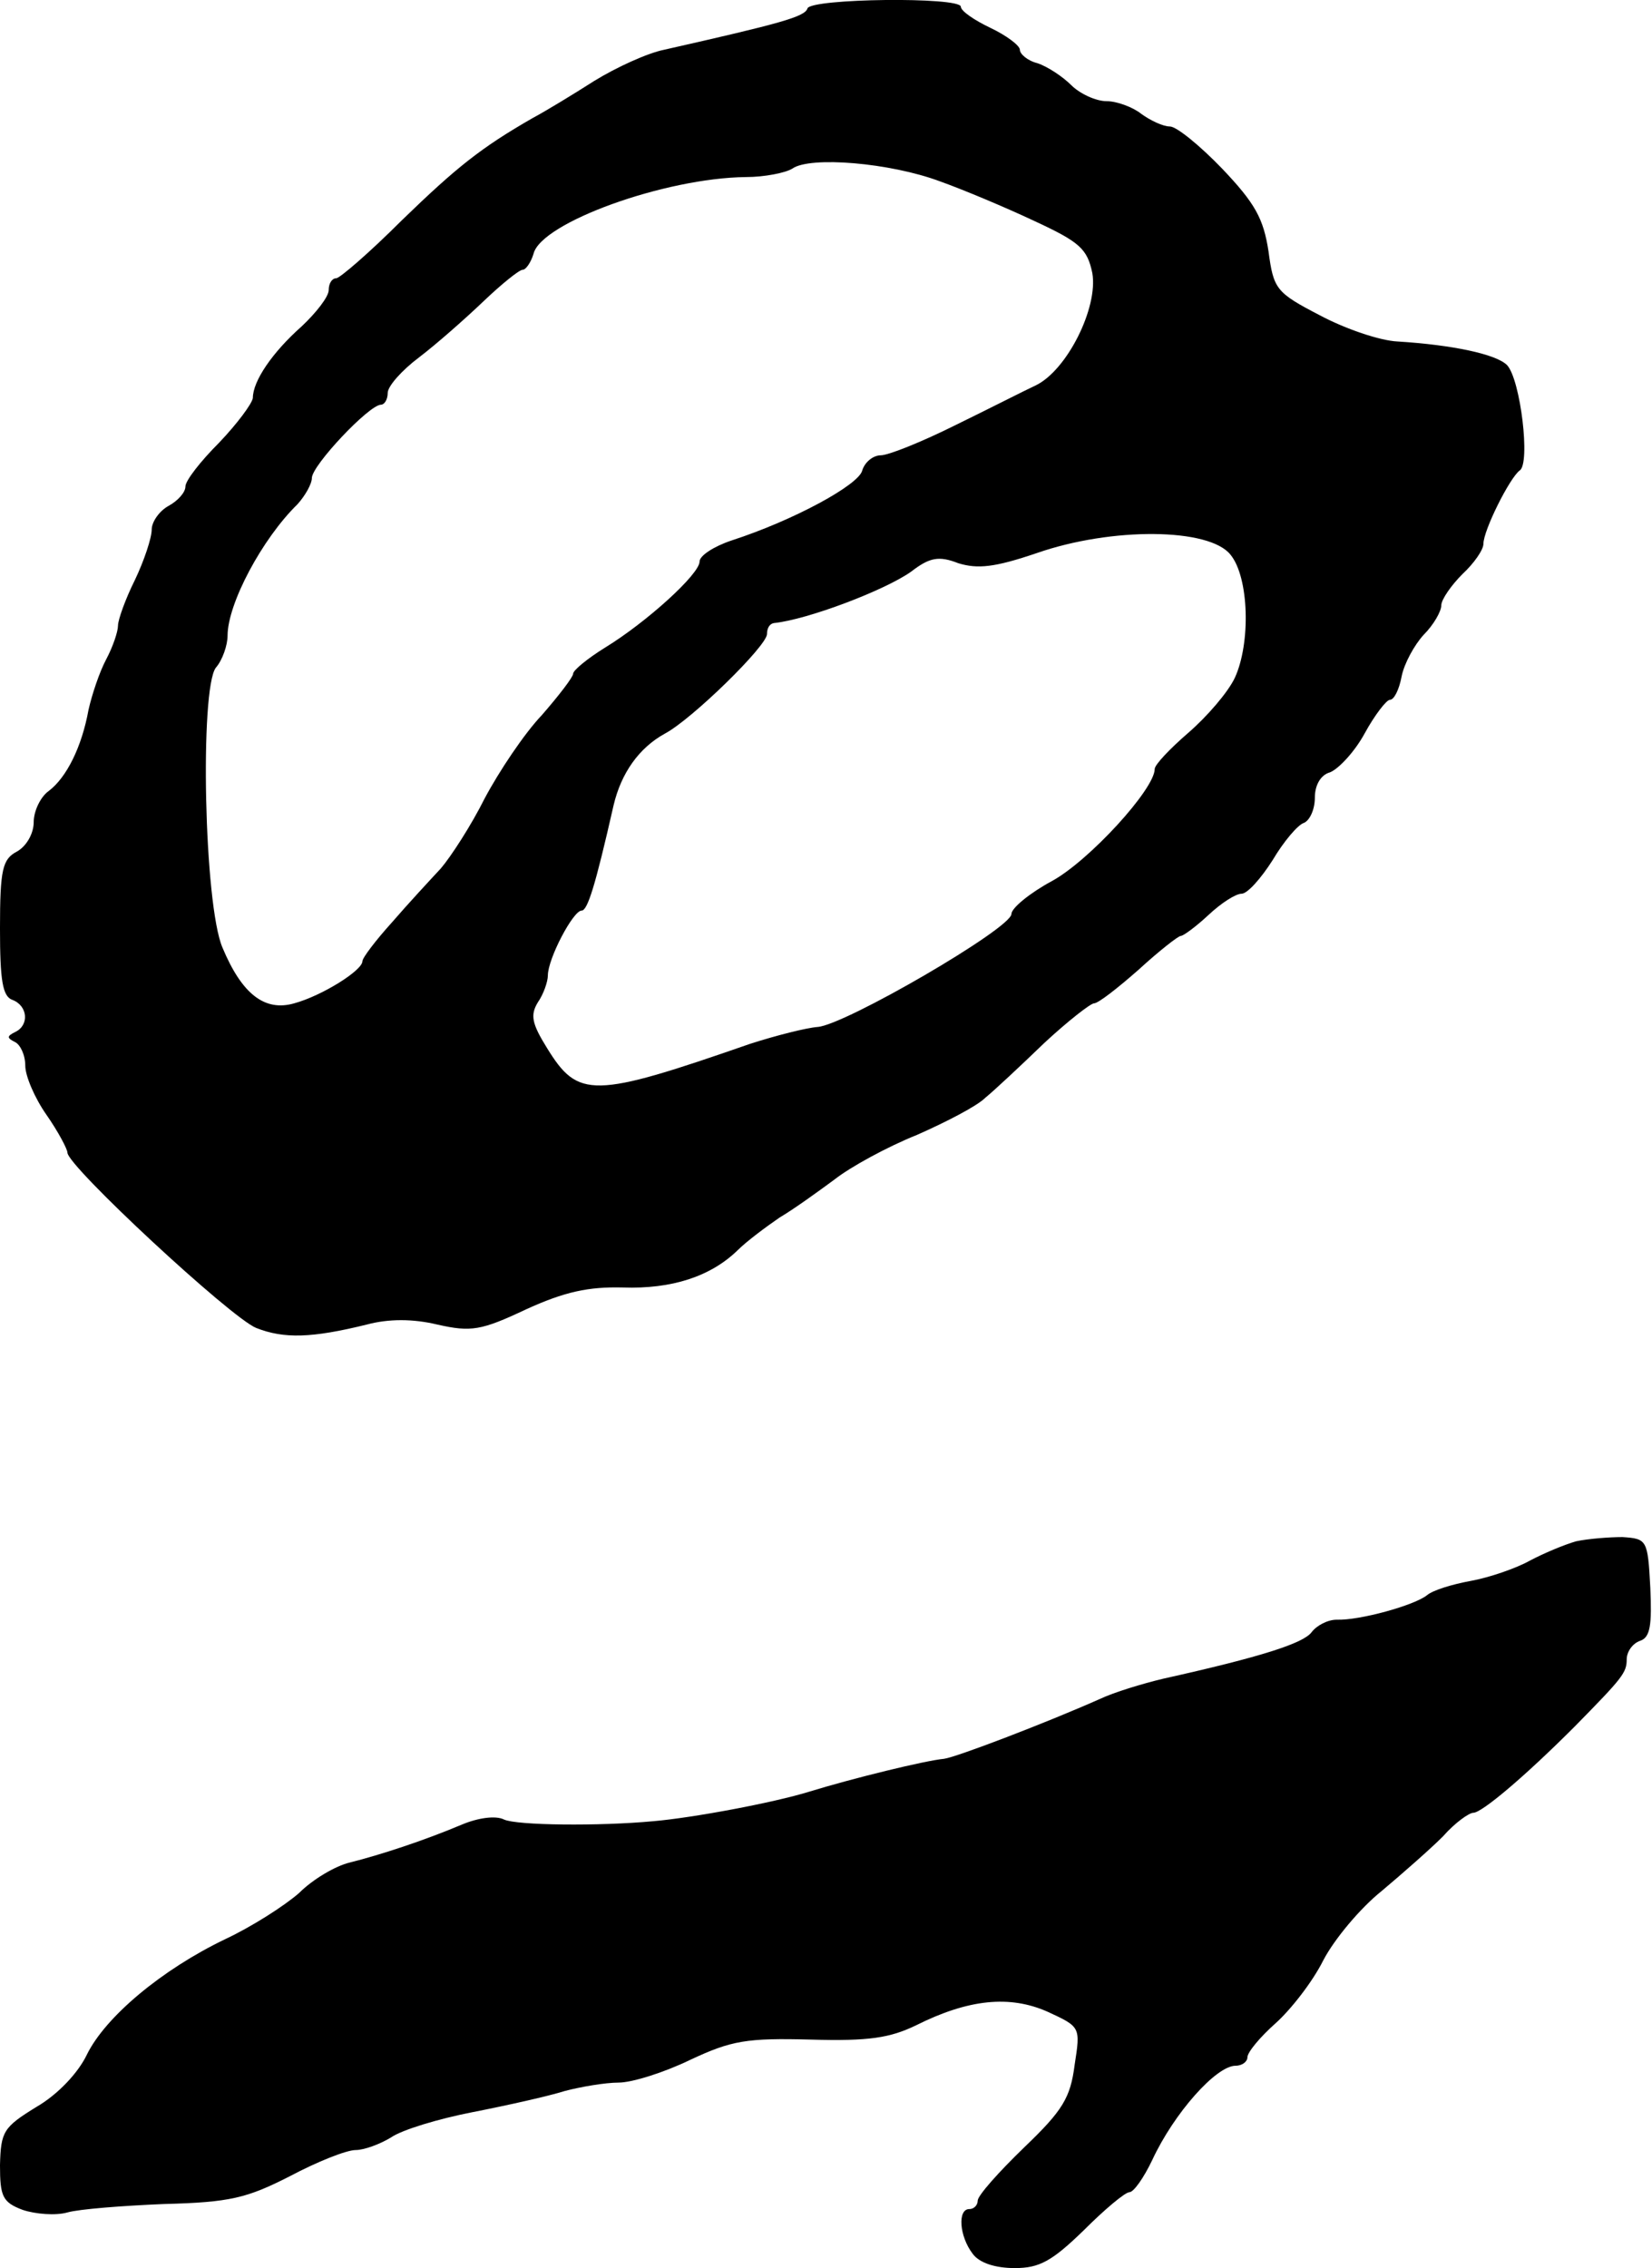
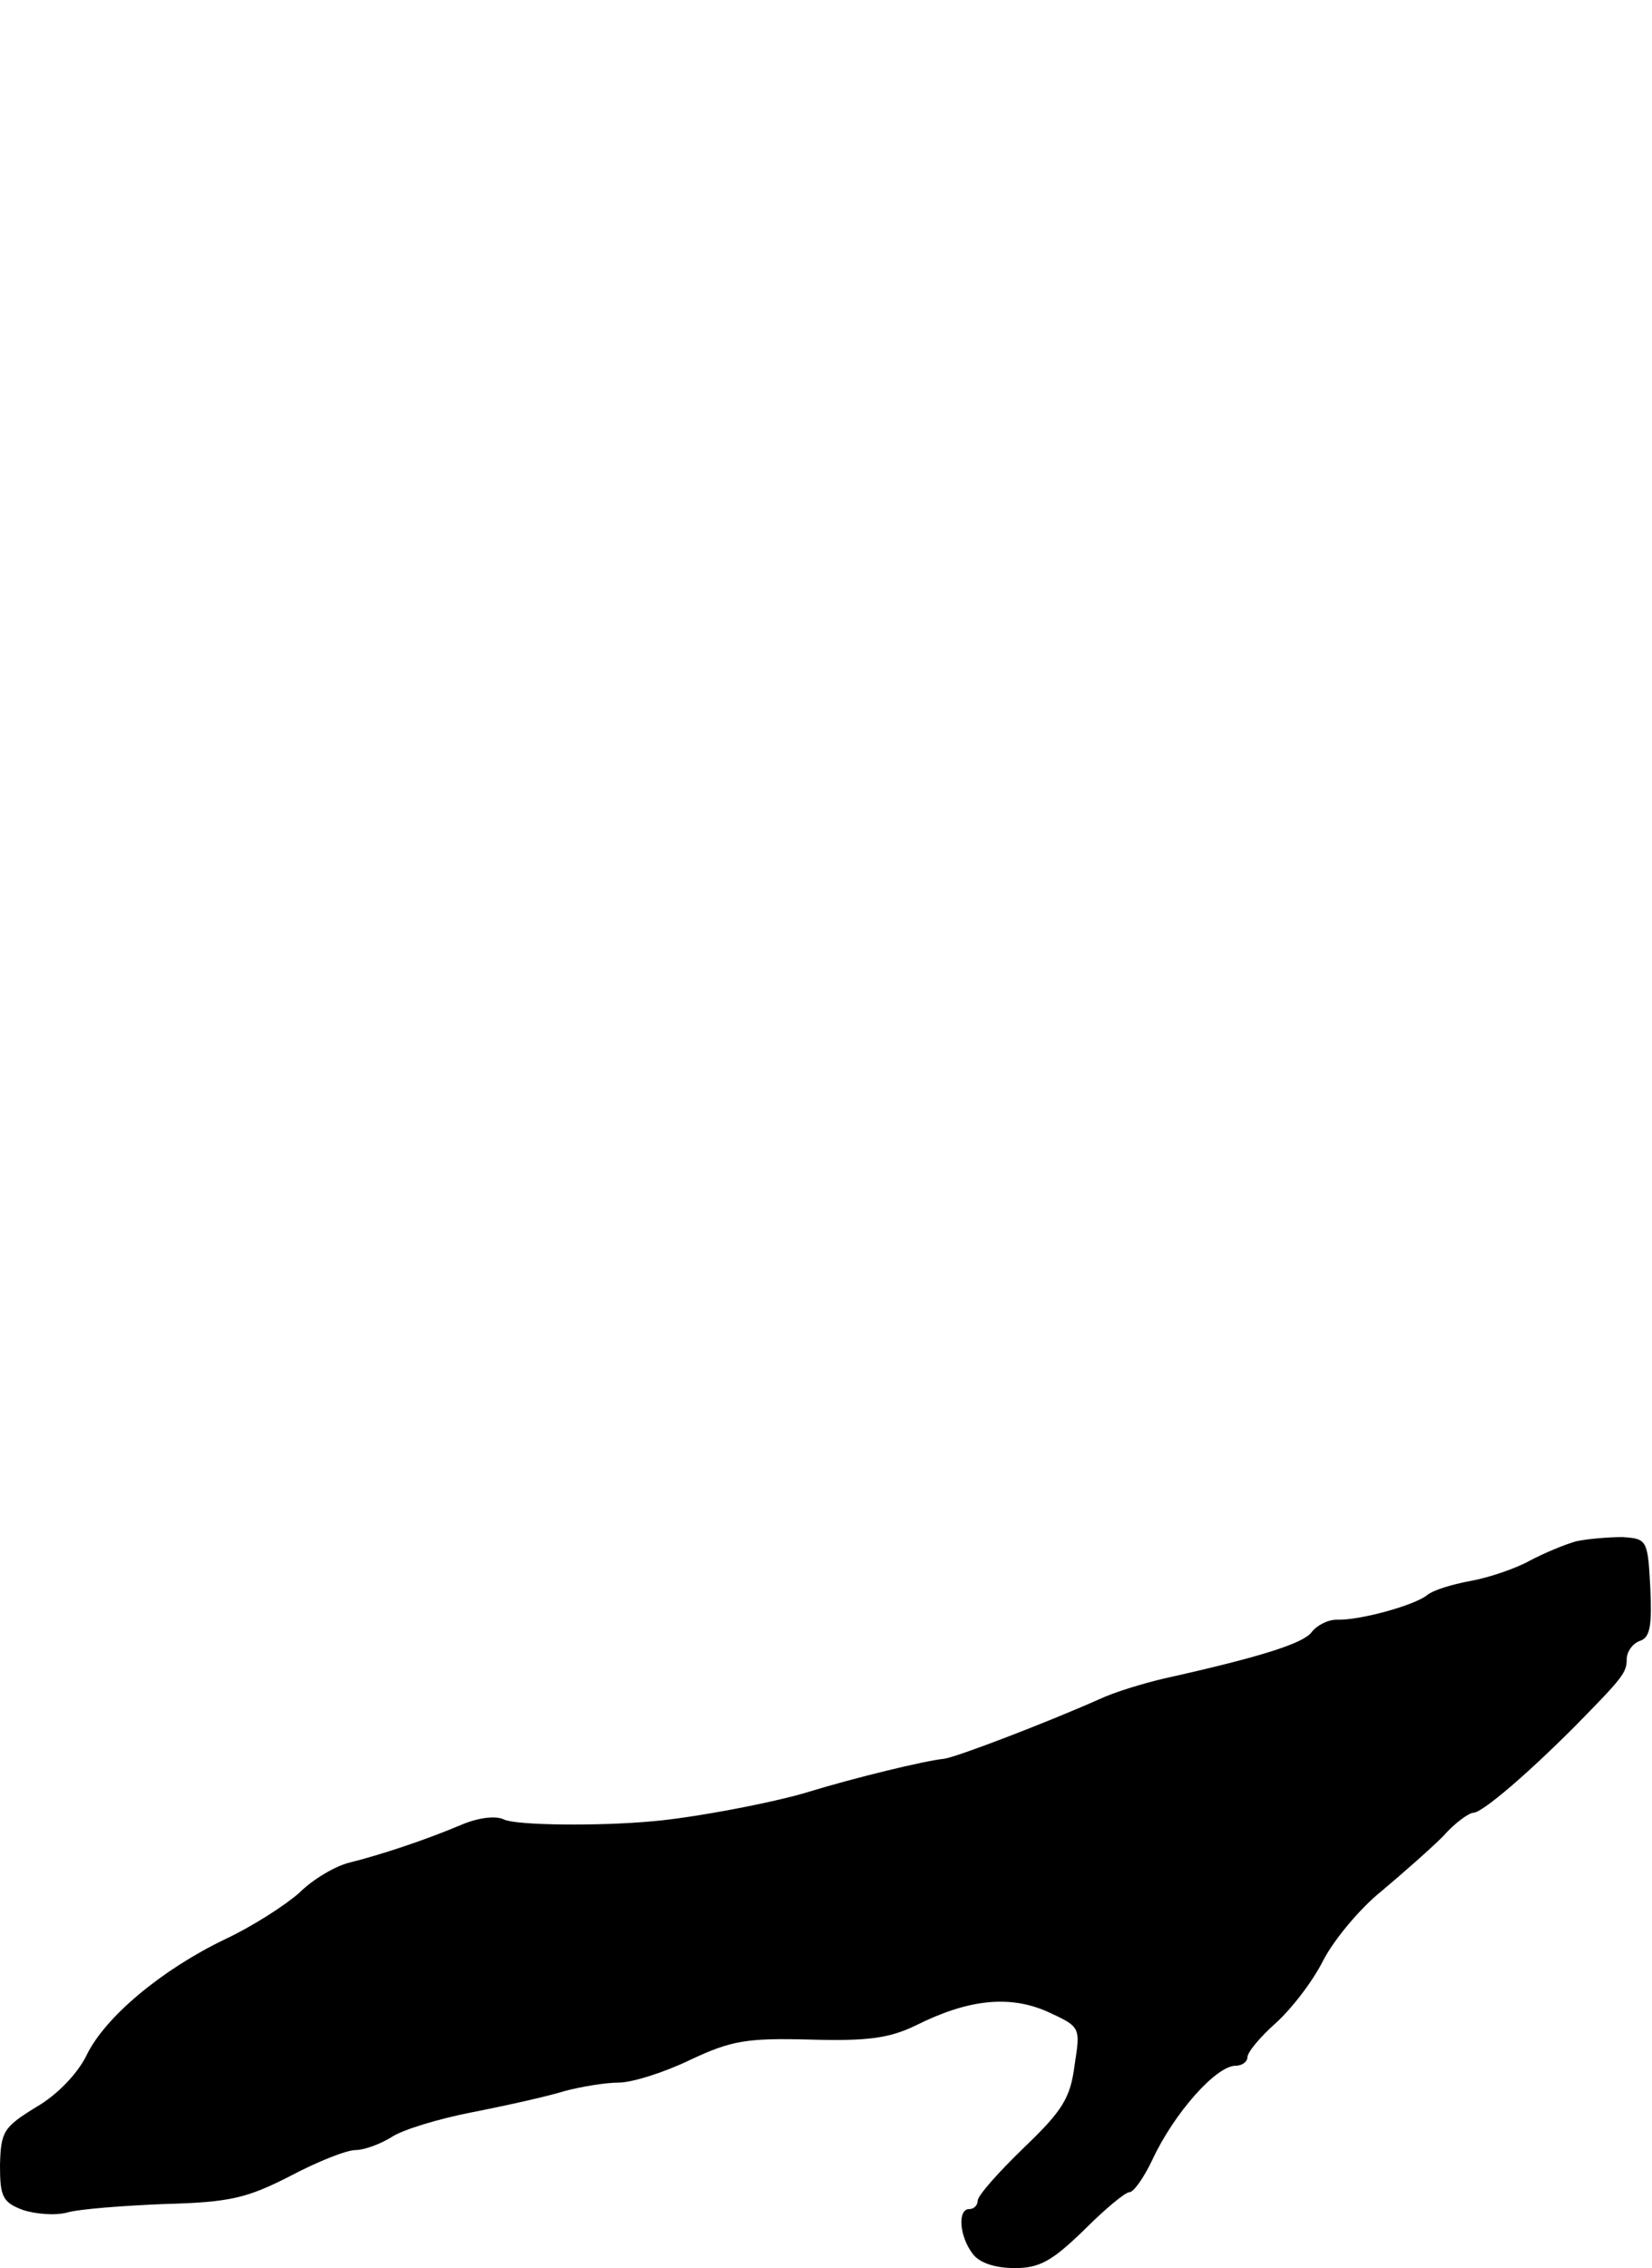
<svg xmlns="http://www.w3.org/2000/svg" version="1.0" width="196pt" height="269pt" viewBox="0 0 196 269" preserveAspectRatio="xMidYMid meet">
  <g transform="translate(0,269) scale(0.1,-0.1)" fill="#000000" stroke="none">
-     <path d="M958 2680 c-3 -10 -33 -18 -170 -49 -20 -4 -57 -21 -83 -37 -25 -16 -58 -36 -73 -44 -61 -35 -90 -58 -156 -122 -38 -38 -73 -68 -77 -68 -5 0 -9 -6 -9 -14 0 -8 -15 -27 -32 -43 -35 -31 -58 -65 -58 -85 -1 -7 -19 -31 -40 -53 -22 -22 -40 -45 -40 -52 0 -7 -9 -17 -20 -23 -11 -6 -20 -19 -20 -28 0 -10 -9 -37 -20 -60 -11 -22 -20 -47 -20 -54 0 -7 -6 -25 -14 -40 -8 -15 -17 -42 -21 -60 -8 -44 -26 -80 -47 -96 -10 -7 -18 -24 -18 -37 0 -14 -9 -29 -20 -35 -17 -9 -20 -21 -20 -91 0 -62 3 -81 15 -85 18 -7 20 -30 3 -38 -10 -5 -10 -7 0 -12 6 -3 12 -15 12 -28 0 -12 11 -38 25 -58 14 -20 25 -41 25 -45 0 -16 194 -196 224 -208 33 -13 66 -12 131 4 26 7 55 7 84 0 40 -9 52 -7 105 18 46 21 74 27 115 26 58 -2 104 13 136 44 11 11 34 28 50 39 17 10 46 31 65 45 19 15 63 39 98 53 34 15 71 34 81 44 11 9 42 38 70 65 28 26 55 47 59 47 5 0 28 18 53 40 24 22 47 40 50 40 3 0 18 11 33 25 15 14 32 25 39 25 7 0 23 18 37 40 13 22 30 42 37 44 7 3 13 16 13 30 0 15 7 27 18 30 10 4 29 24 41 46 12 22 26 40 30 40 5 0 11 12 14 28 3 15 15 37 26 49 12 12 21 28 21 35 0 7 12 24 25 37 14 13 25 29 25 36 0 16 31 78 43 87 13 8 1 108 -15 125 -13 13 -65 24 -130 28 -21 1 -62 15 -92 31 -52 27 -55 31 -61 76 -6 39 -16 57 -55 98 -26 27 -54 50 -62 50 -8 0 -23 7 -34 15 -10 8 -29 15 -41 15 -13 0 -32 9 -42 19 -10 10 -28 22 -40 26 -12 3 -21 11 -21 16 0 5 -16 17 -35 26 -19 9 -35 20 -35 25 0 12 -178 10 -182 -2z m157 -205 c28 -10 78 -31 112 -47 54 -25 63 -33 69 -62 7 -41 -30 -115 -67 -133 -13 -6 -56 -28 -95 -47 -40 -20 -80 -36 -89 -36 -9 0 -19 -8 -22 -18 -4 -17 -81 -59 -155 -83 -21 -7 -38 -18 -38 -25 0 -15 -63 -72 -112 -102 -21 -13 -38 -27 -38 -31 0 -4 -17 -26 -37 -49 -21 -22 -51 -67 -68 -99 -16 -32 -40 -69 -52 -83 -13 -14 -39 -42 -58 -64 -19 -21 -35 -42 -35 -46 0 -11 -48 -41 -81 -50 -35 -10 -62 11 -85 66 -22 51 -27 306 -8 332 8 9 14 27 14 38 0 38 41 115 83 156 9 10 17 24 17 31 0 15 68 87 82 87 4 0 8 6 8 14 0 8 17 27 37 42 21 16 55 46 77 67 21 20 42 37 46 37 4 0 10 9 13 19 9 37 156 90 252 91 22 0 47 5 55 10 21 15 116 7 175 -15z m345 -443 c22 -27 24 -105 5 -146 -8 -17 -33 -46 -55 -65 -22 -19 -40 -38 -40 -43 0 -24 -78 -109 -122 -133 -26 -14 -48 -32 -48 -39 0 -17 -198 -132 -230 -134 -13 -1 -49 -10 -80 -20 -187 -65 -204 -65 -241 -5 -18 29 -20 39 -11 54 7 10 12 25 12 32 0 20 30 77 40 77 7 0 16 28 38 125 9 38 30 68 61 85 32 17 121 104 121 118 0 7 3 12 8 13 40 4 132 39 163 61 22 17 33 19 56 10 23 -7 43 -5 93 12 89 31 205 30 230 -2z" />
    <path d="M1870 862 c-14 -4 -38 -14 -55 -23 -16 -9 -48 -20 -70 -24 -22 -4 -45 -11 -52 -17 -15 -12 -80 -30 -107 -29 -11 0 -24 -7 -30 -15 -10 -13 -59 -29 -176 -55 -25 -6 -58 -16 -75 -24 -63 -28 -170 -69 -185 -71 -22 -2 -108 -23 -160 -39 -42 -13 -138 -31 -185 -35 -64 -6 -162 -5 -177 2 -10 5 -31 2 -50 -6 -45 -19 -97 -36 -133 -45 -17 -4 -44 -20 -60 -36 -17 -15 -56 -40 -88 -55 -75 -36 -142 -92 -164 -137 -10 -21 -34 -47 -60 -62 -39 -24 -42 -29 -43 -69 0 -37 3 -44 27 -53 15 -5 39 -7 53 -3 14 4 66 8 115 10 78 2 98 7 149 33 32 17 67 31 78 31 10 0 29 7 42 15 13 9 56 22 97 30 41 8 90 19 109 25 19 5 48 10 64 10 16 0 54 12 85 27 49 23 67 26 143 24 69 -2 94 2 125 17 62 31 111 36 156 16 39 -18 39 -18 32 -63 -5 -39 -14 -54 -60 -98 -30 -29 -55 -57 -55 -63 0 -5 -4 -10 -10 -10 -14 0 -12 -32 4 -53 8 -11 27 -17 50 -17 29 0 44 8 82 45 25 25 49 45 54 45 5 0 17 17 27 38 26 56 76 112 99 112 8 0 14 5 14 10 0 6 15 24 33 40 18 16 44 49 57 75 13 25 44 62 69 82 25 21 58 50 73 65 14 16 31 28 36 28 10 0 60 42 120 102 57 58 62 64 62 80 0 9 7 19 16 22 12 4 14 19 12 63 -3 57 -4 58 -33 60 -16 0 -41 -2 -55 -5z" />
  </g>
</svg>